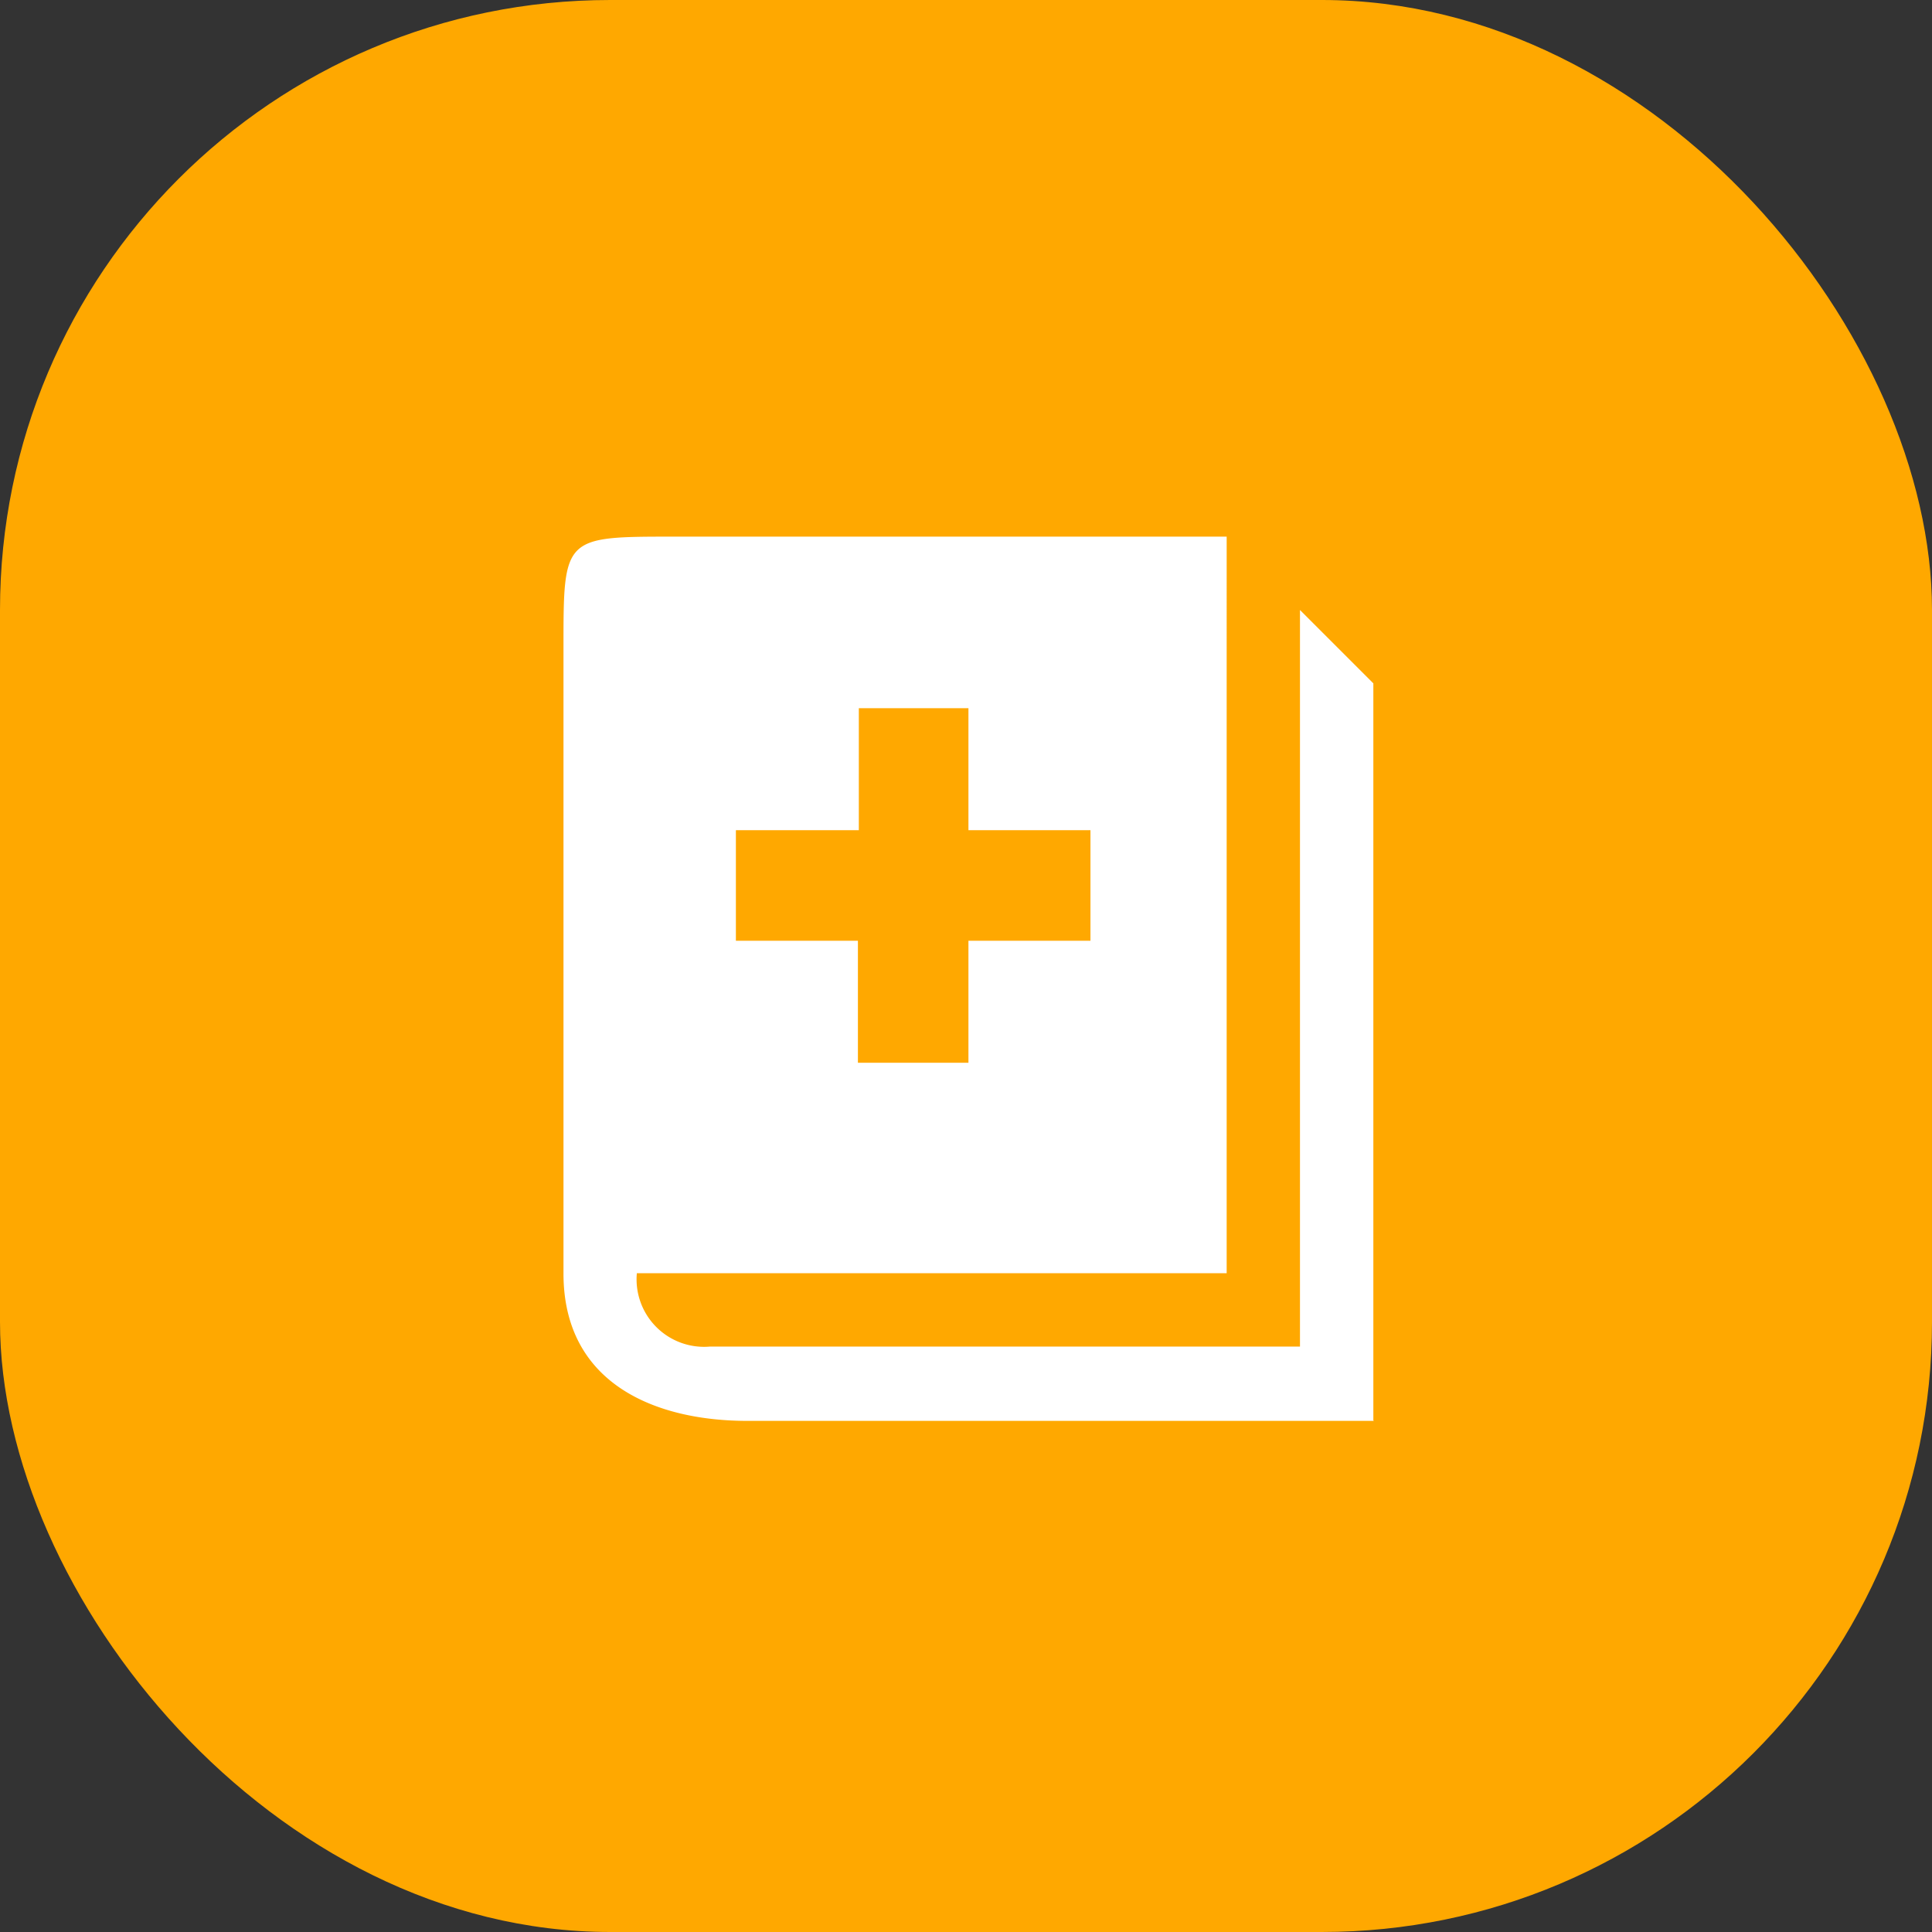
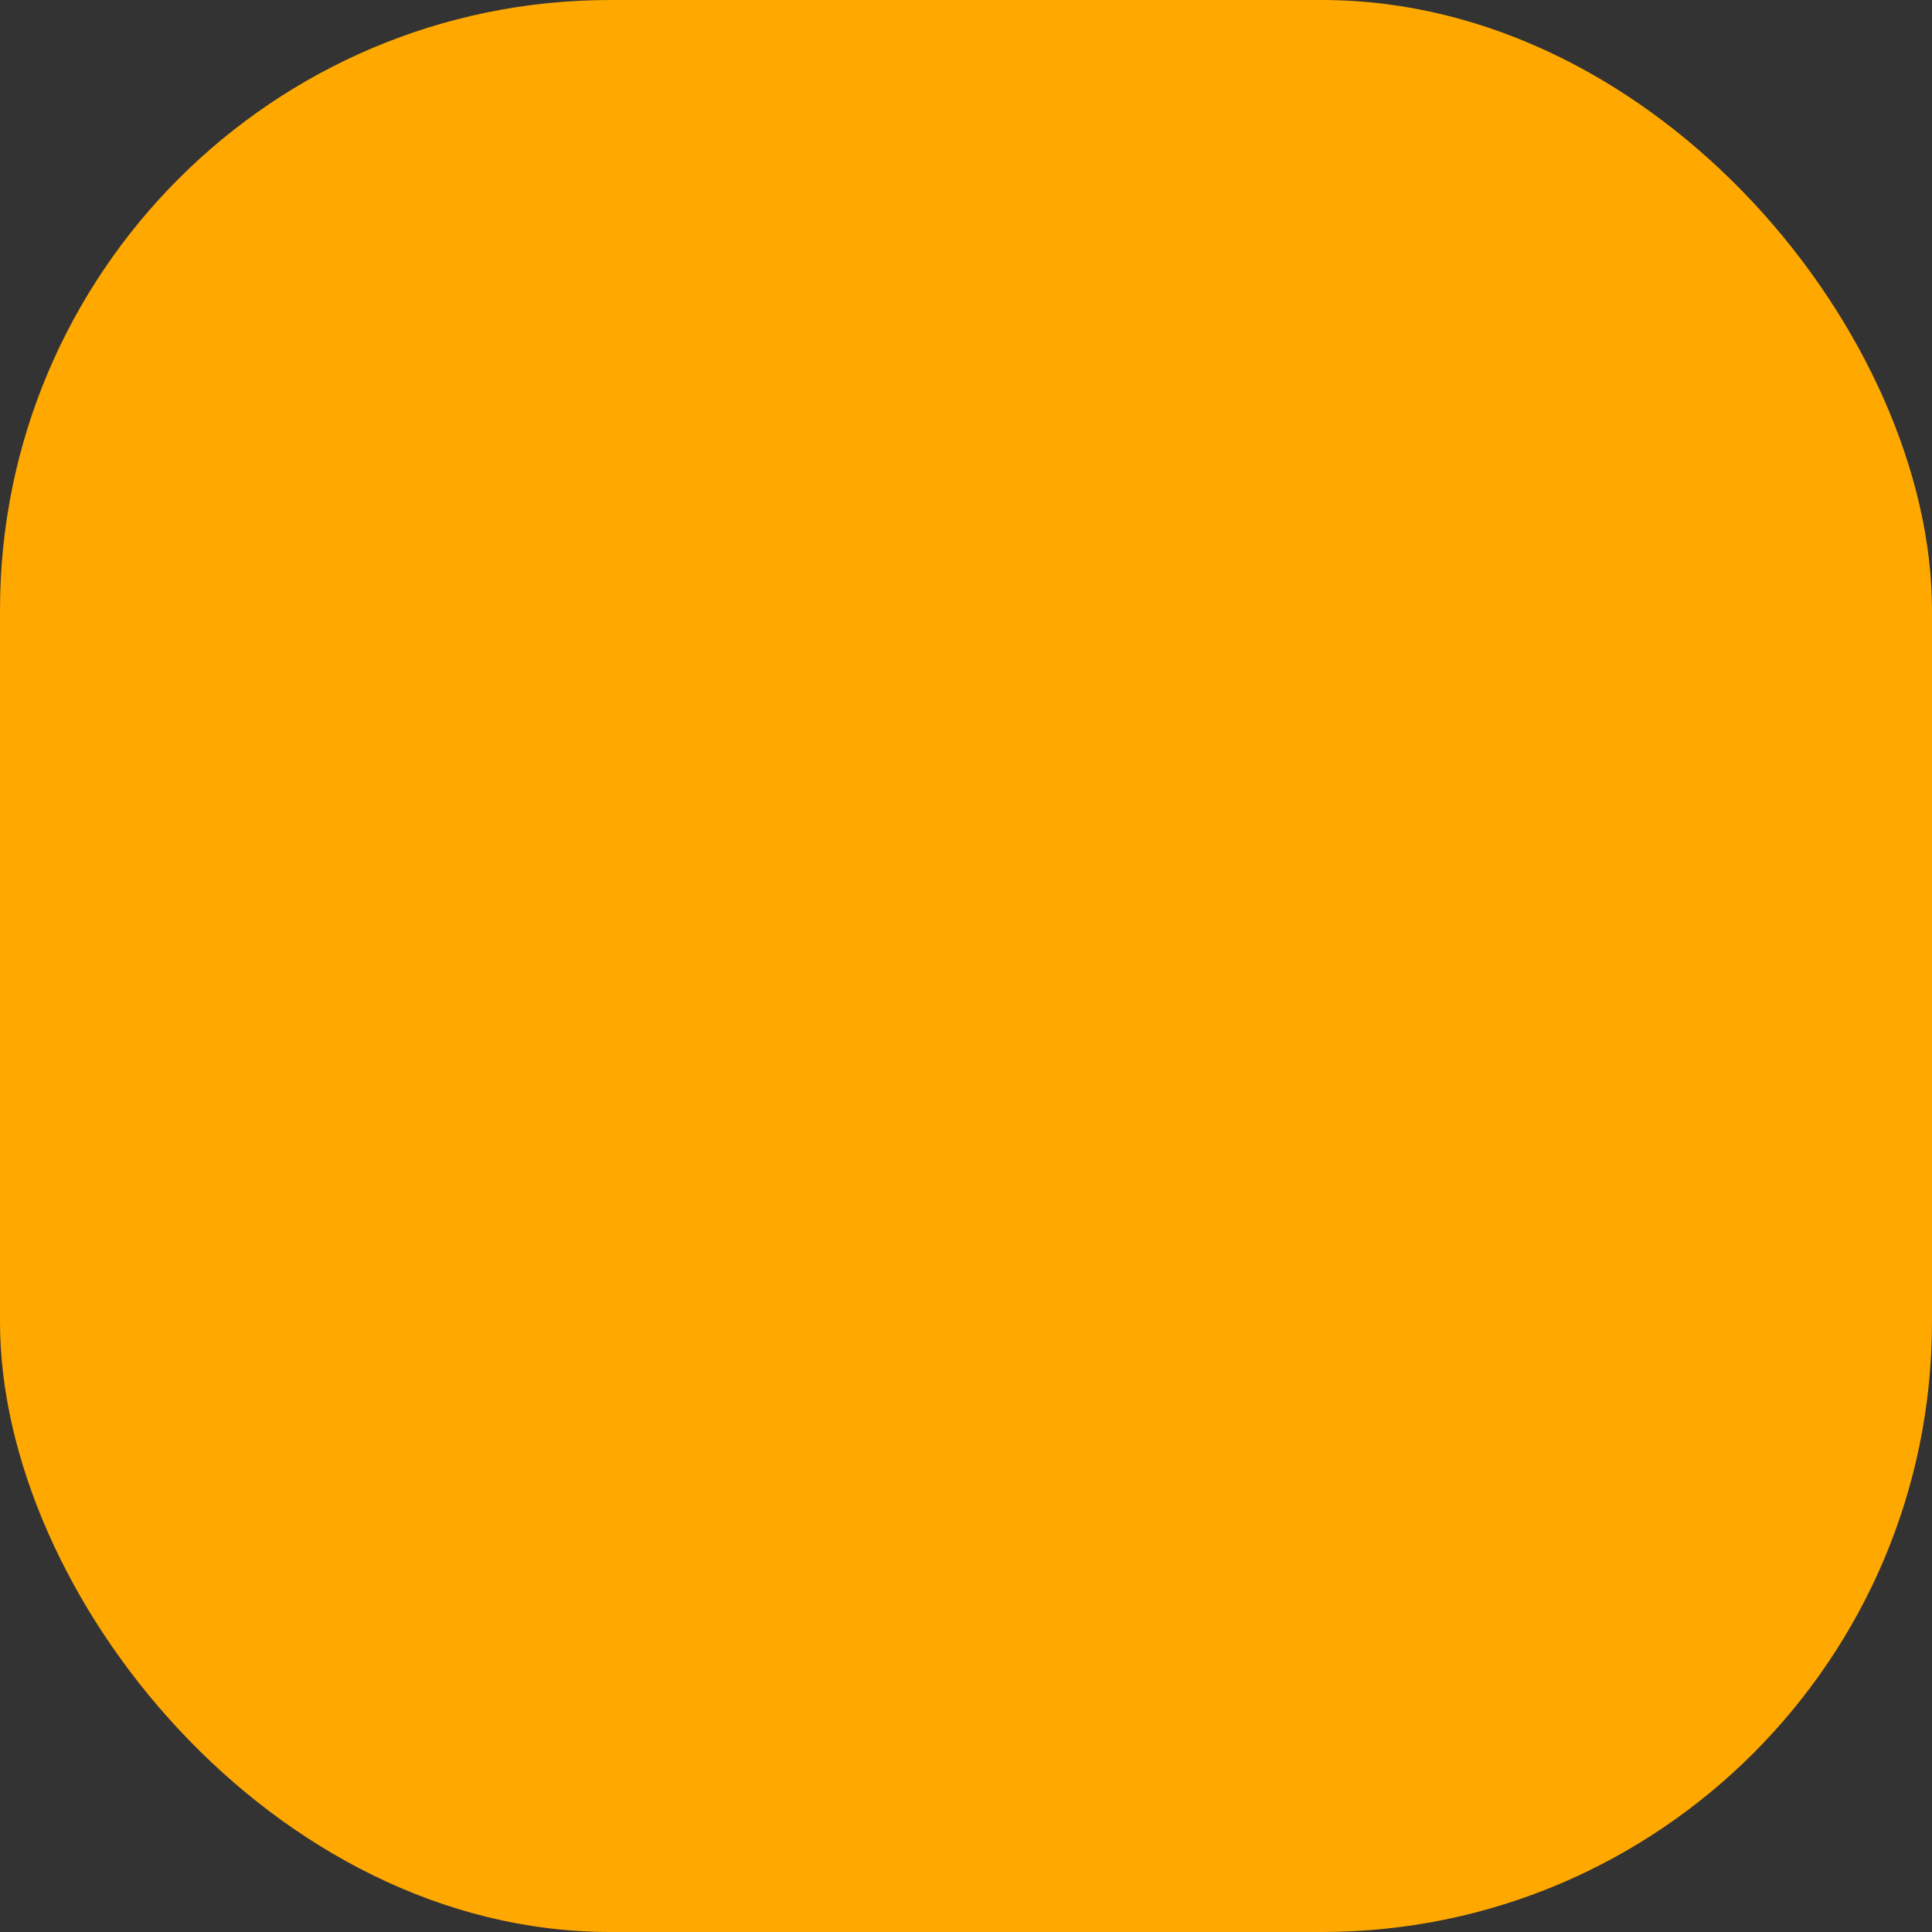
<svg xmlns="http://www.w3.org/2000/svg" id="Composant_13_7" data-name="Composant 13 – 7" width="38" height="38" viewBox="0 0 38 38">
  <rect x="0" y="0" width="38" height="38" fill="#333333" stroke="none" />
  <rect id="Rectangle_66" data-name="Rectangle 66" width="38" height="38" rx="12" fill="#ffa800" />
-   <path id="Tracé_96" data-name="Tracé 96" d="M15.948,17.392H3.617c-1.809,0-3.617-.73-3.617-2.9V2.174C0,0,0,0,2.174,0h10.87V14.487H1.443a1.328,1.328,0,0,0,1.443,1.443h11.6V1.443l1.443,1.443v14.5ZM10.383,5.774H7.965v-2.4H5.809v2.4H3.391V7.948h2.4v2.4H7.965v-2.4h2.4V5.774Z" transform="translate(11.083 10.555)" fill="#fff" />
</svg>